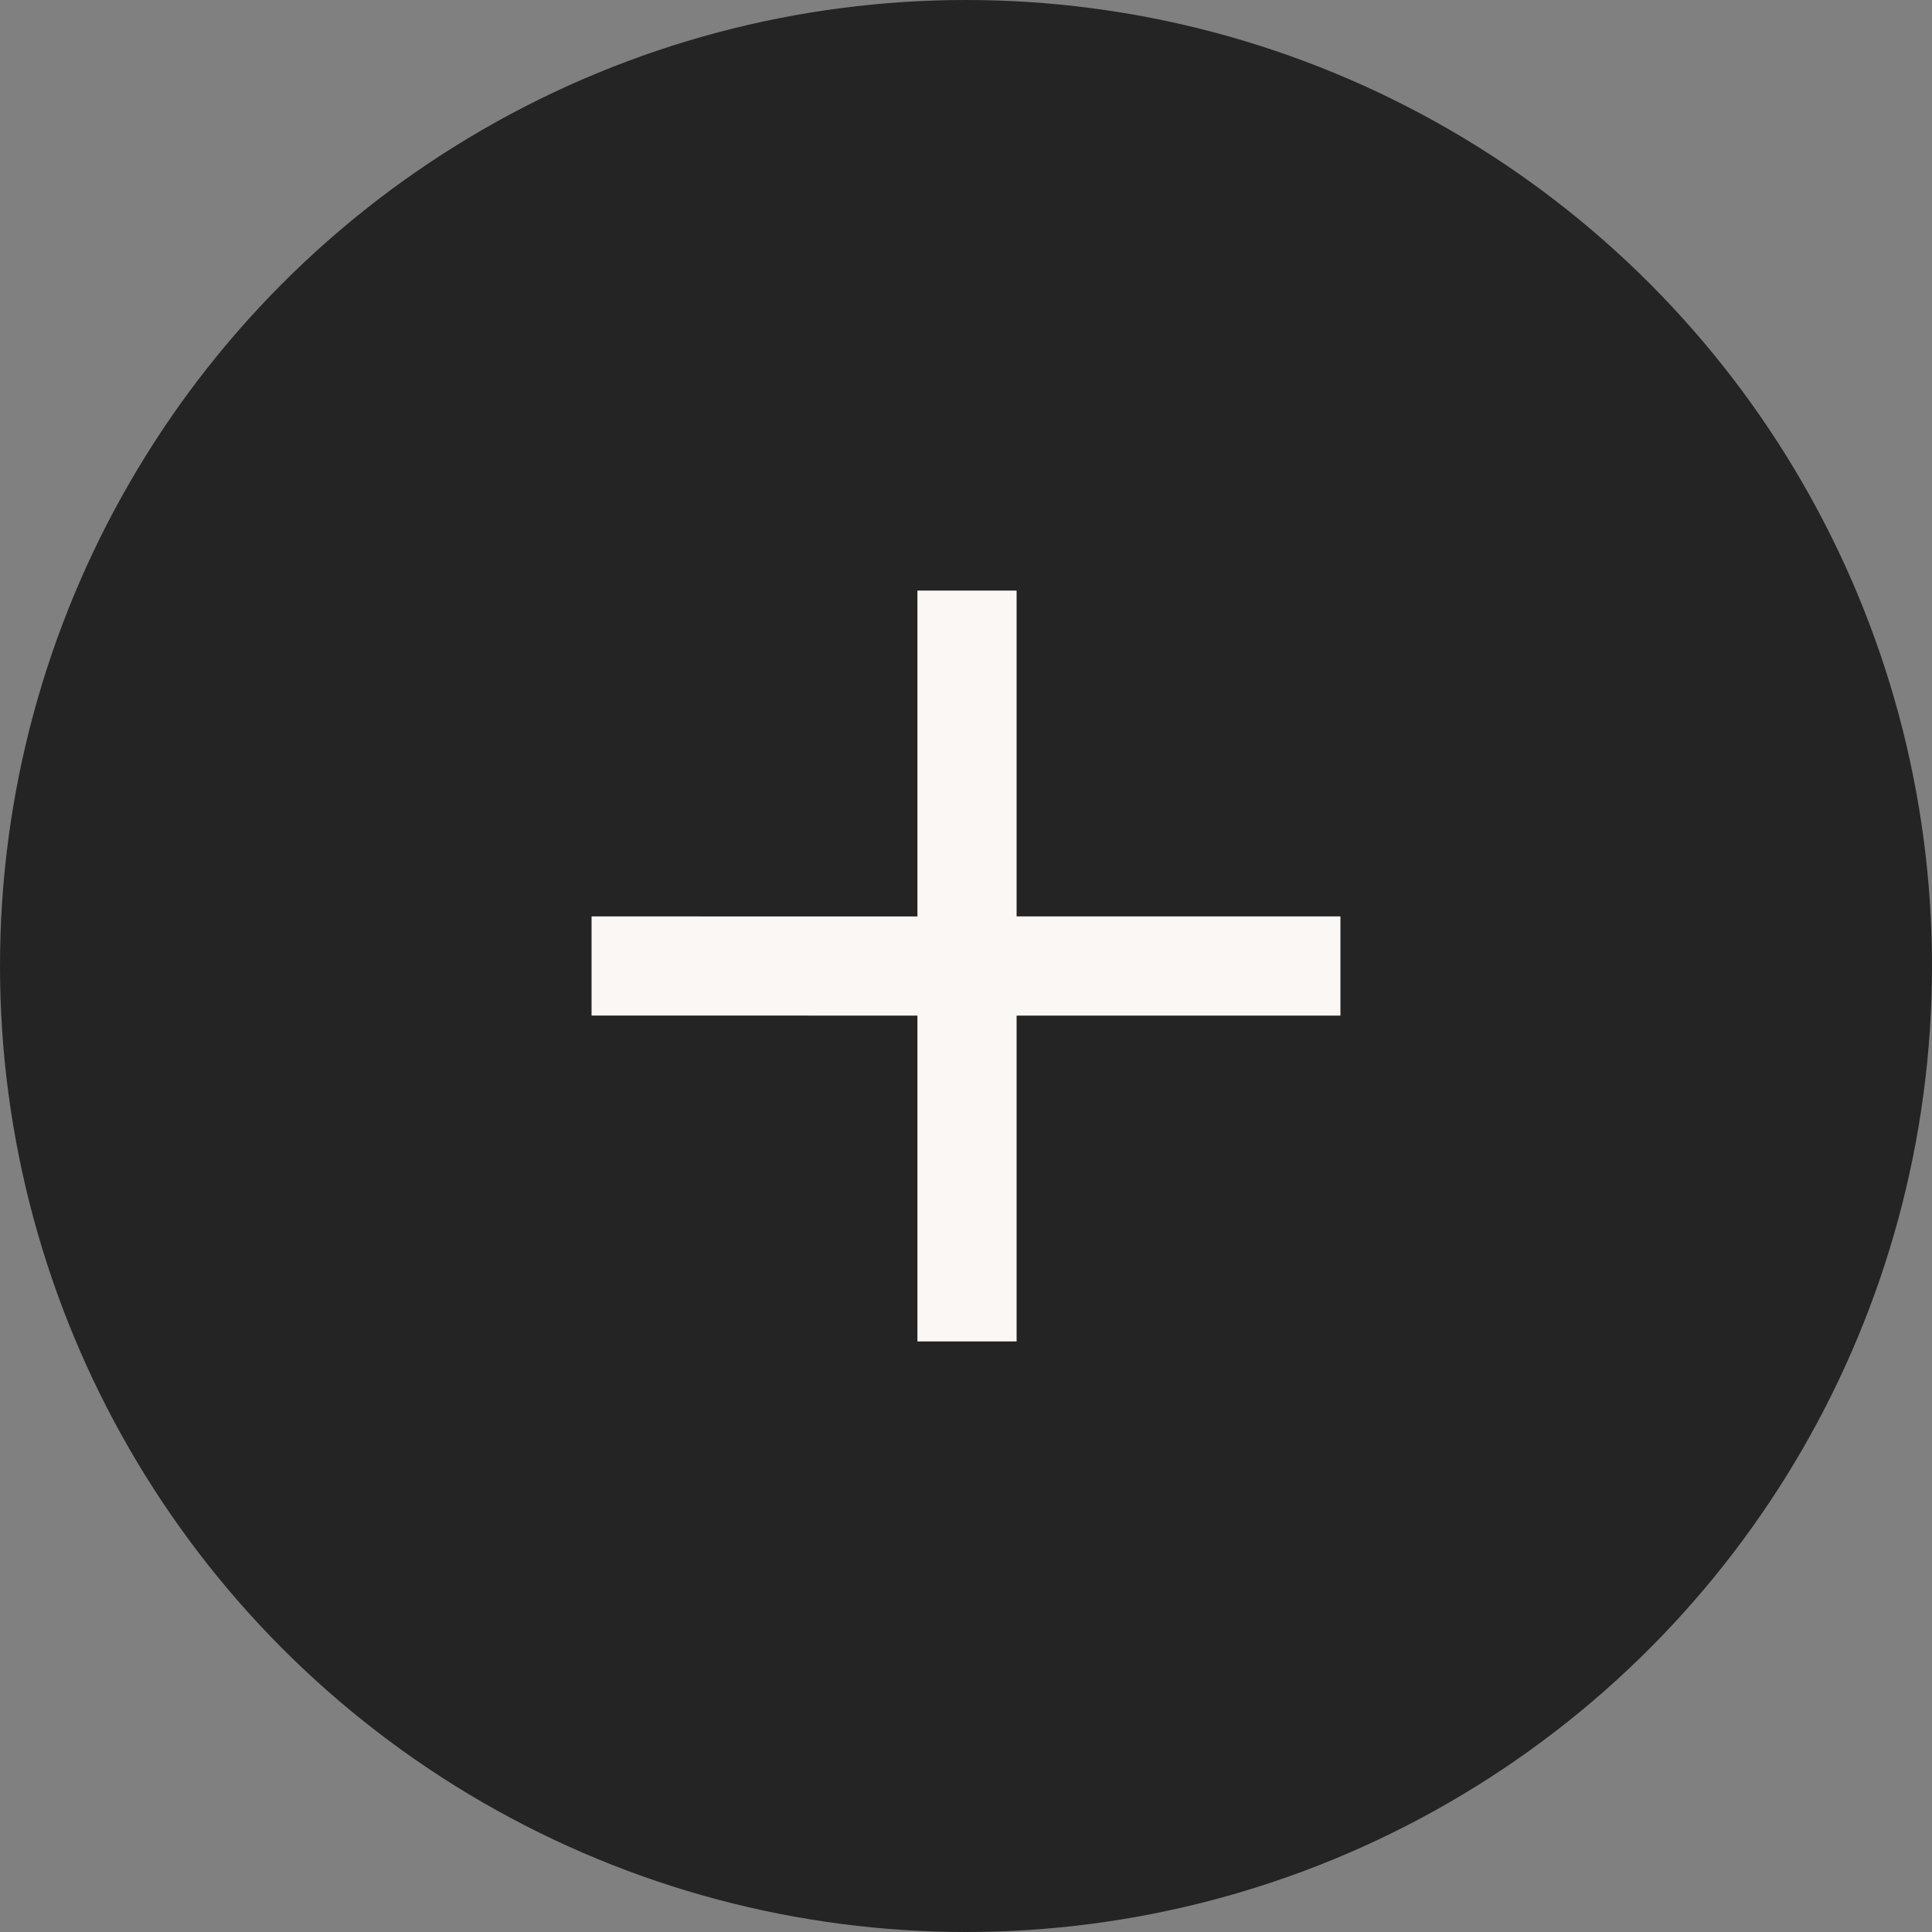
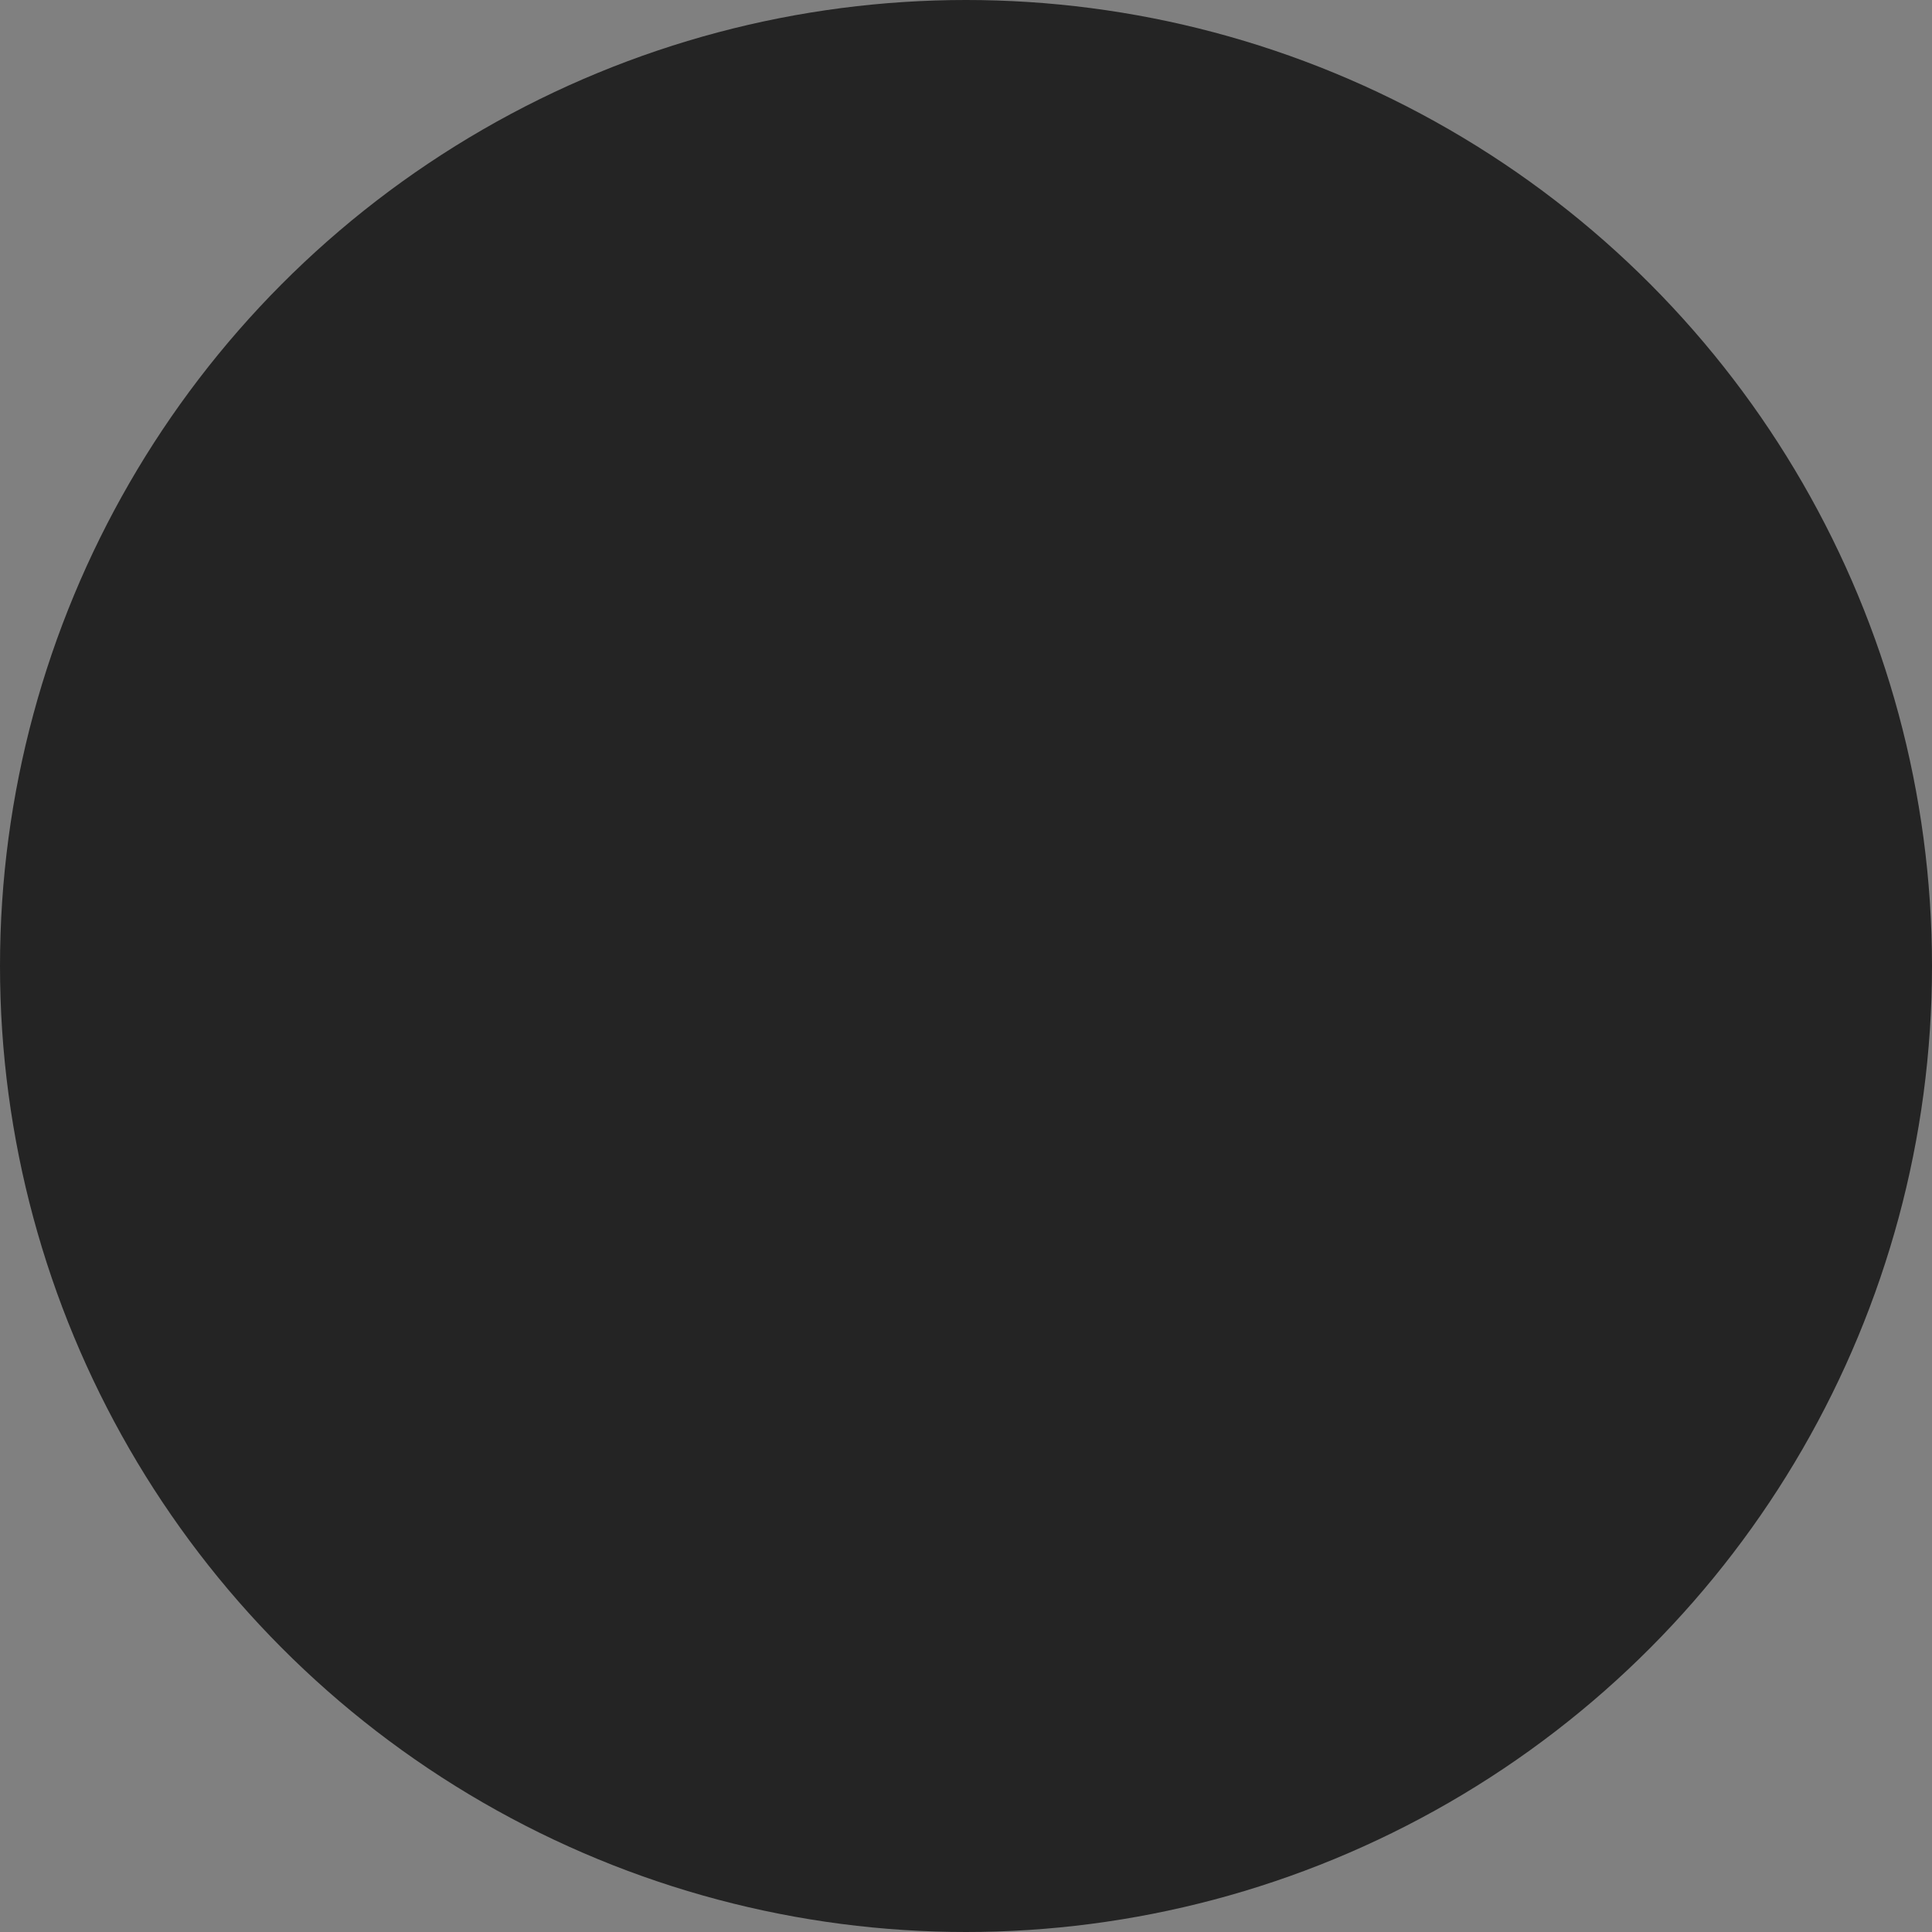
<svg xmlns="http://www.w3.org/2000/svg" width="21" height="21" viewBox="0 0 21 21">
  <rect x="0" y="0" width="21" height="21" fill="#808080" stroke="none" />
  <g id="accordion-btn" transform="translate(-554 -1215.078)">
    <circle id="Ellipse_208" data-name="Ellipse 208" cx="10.5" cy="10.5" r="10.5" transform="translate(554 1215.078)" fill="#242424" />
-     <path id="Path_9943" data-name="Path 9943" d="M4.642-1.452H5.72V-4.994H9.24V-6.072H5.72V-9.614H4.642v3.542H1.1v1.078H4.642Z" transform="translate(559.33 1231.111)" fill="#fbf7f4" />
  </g>
</svg>